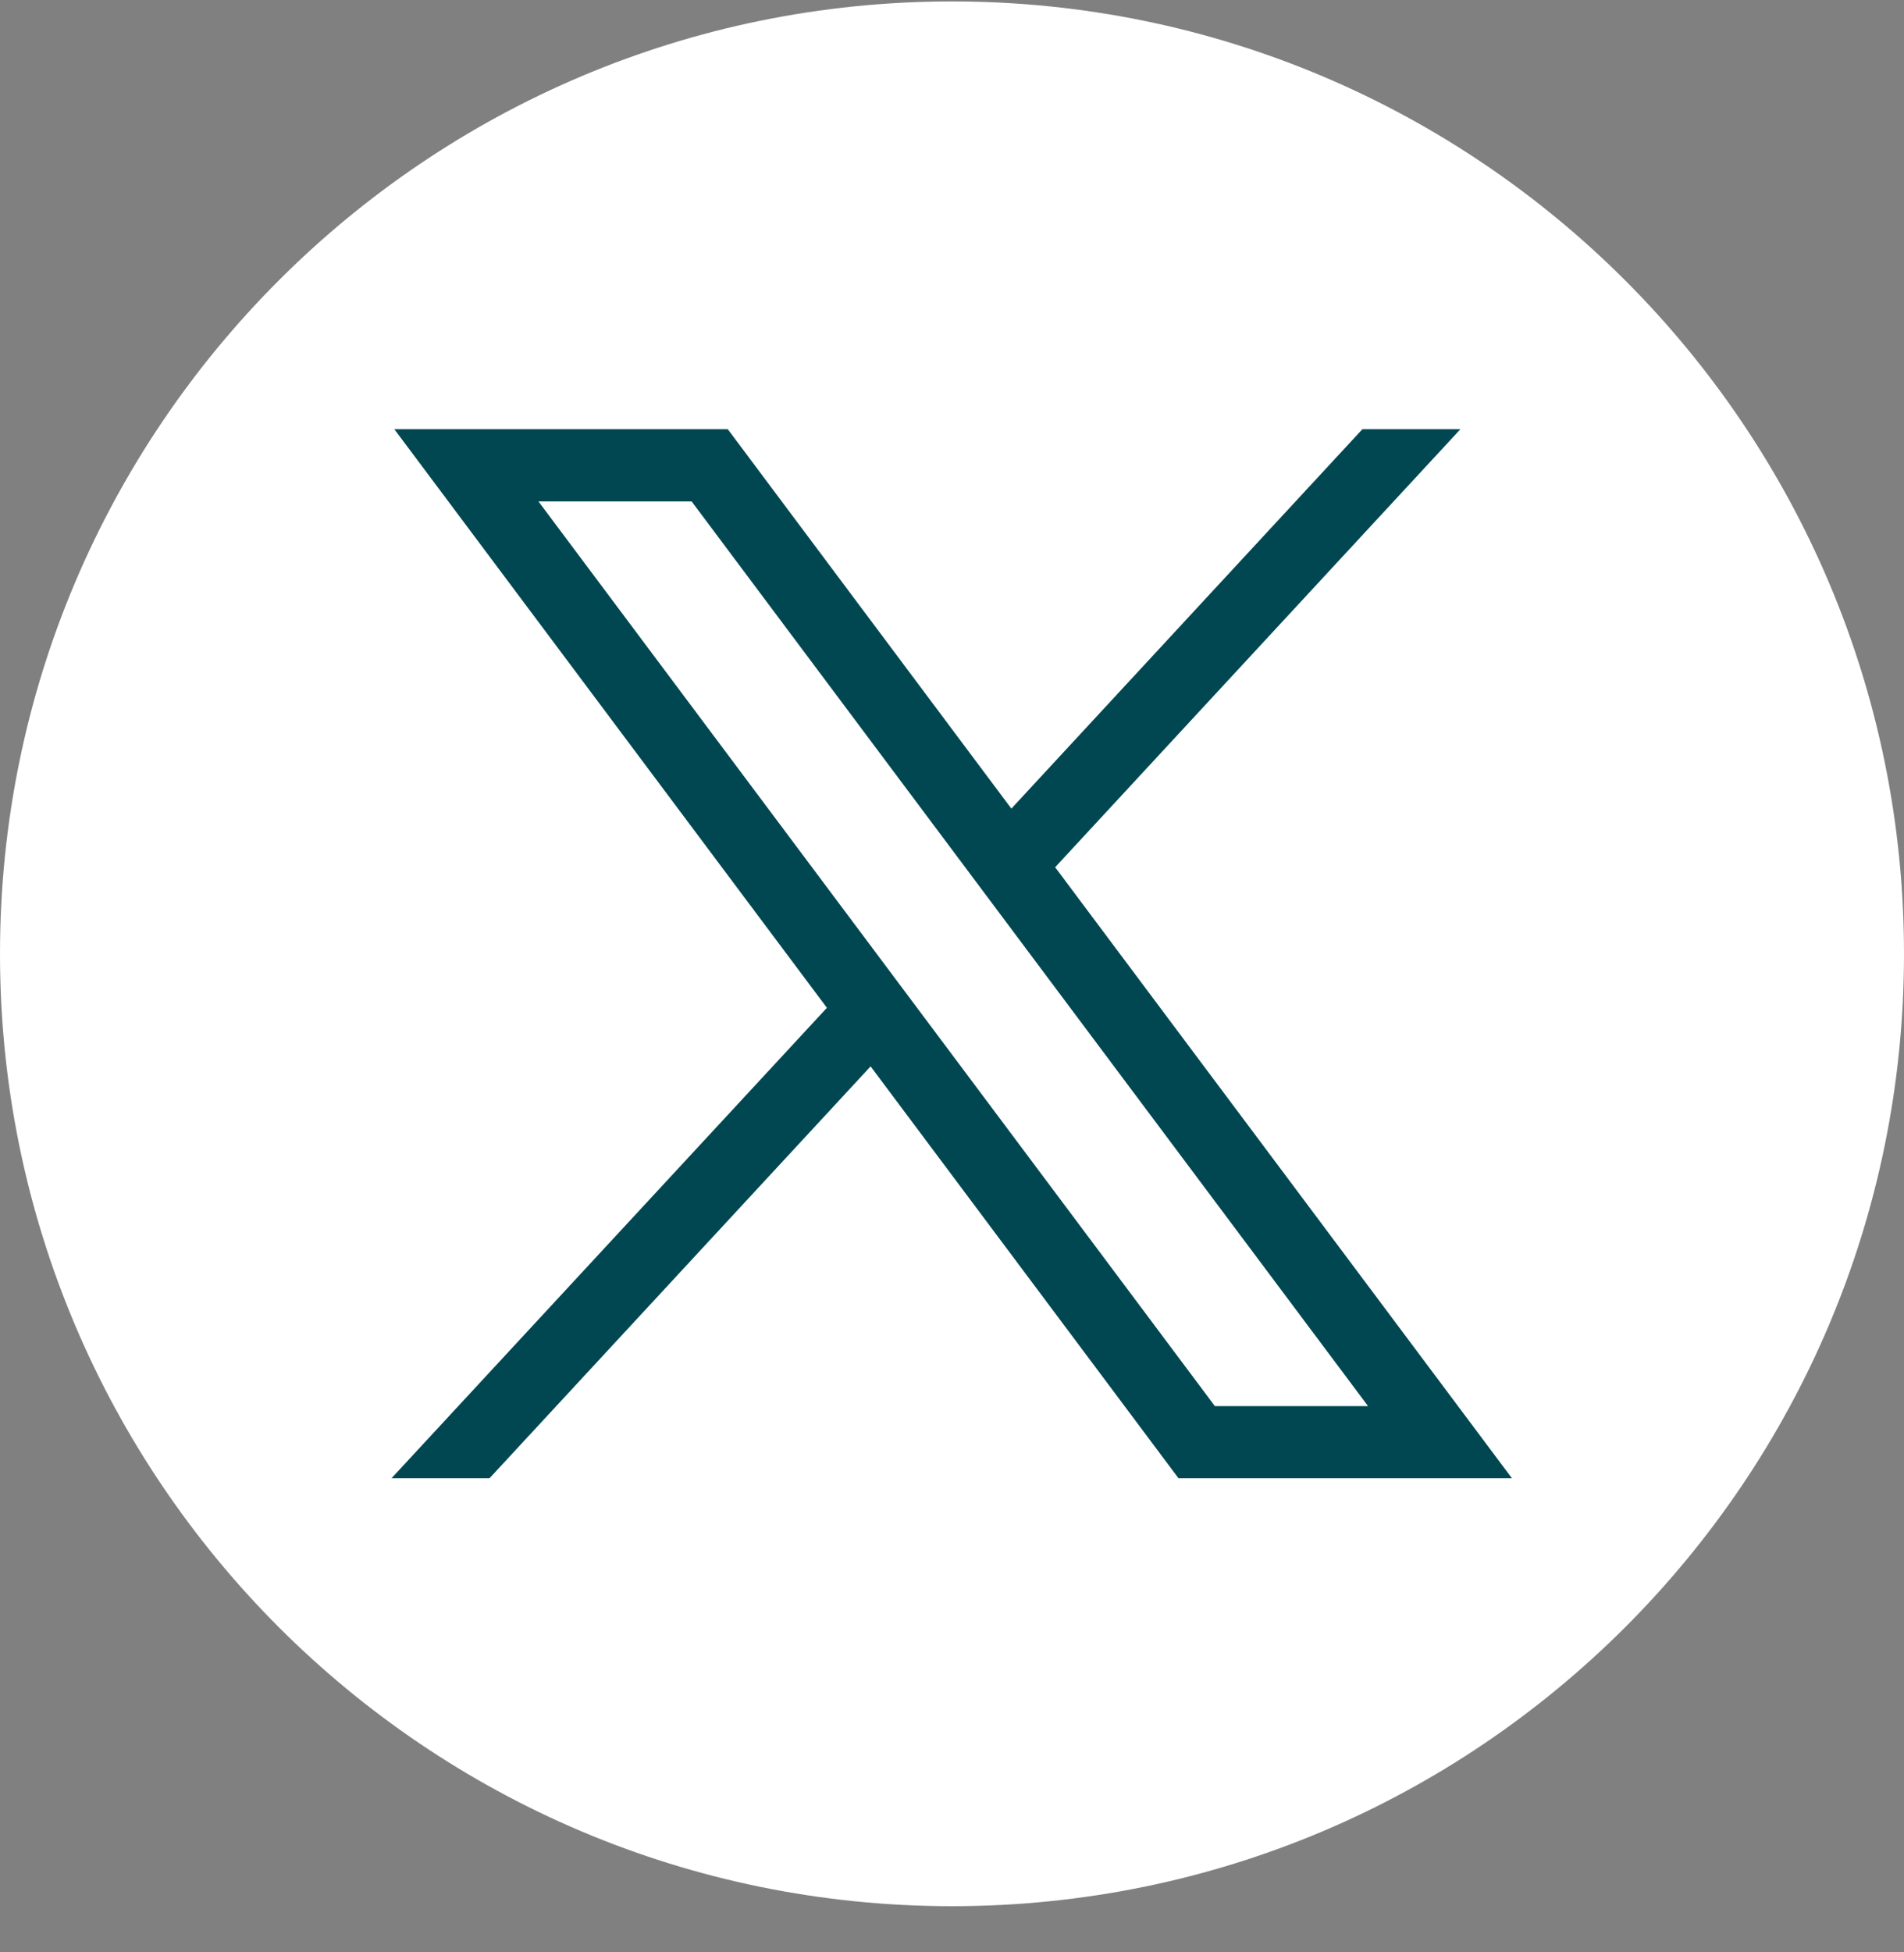
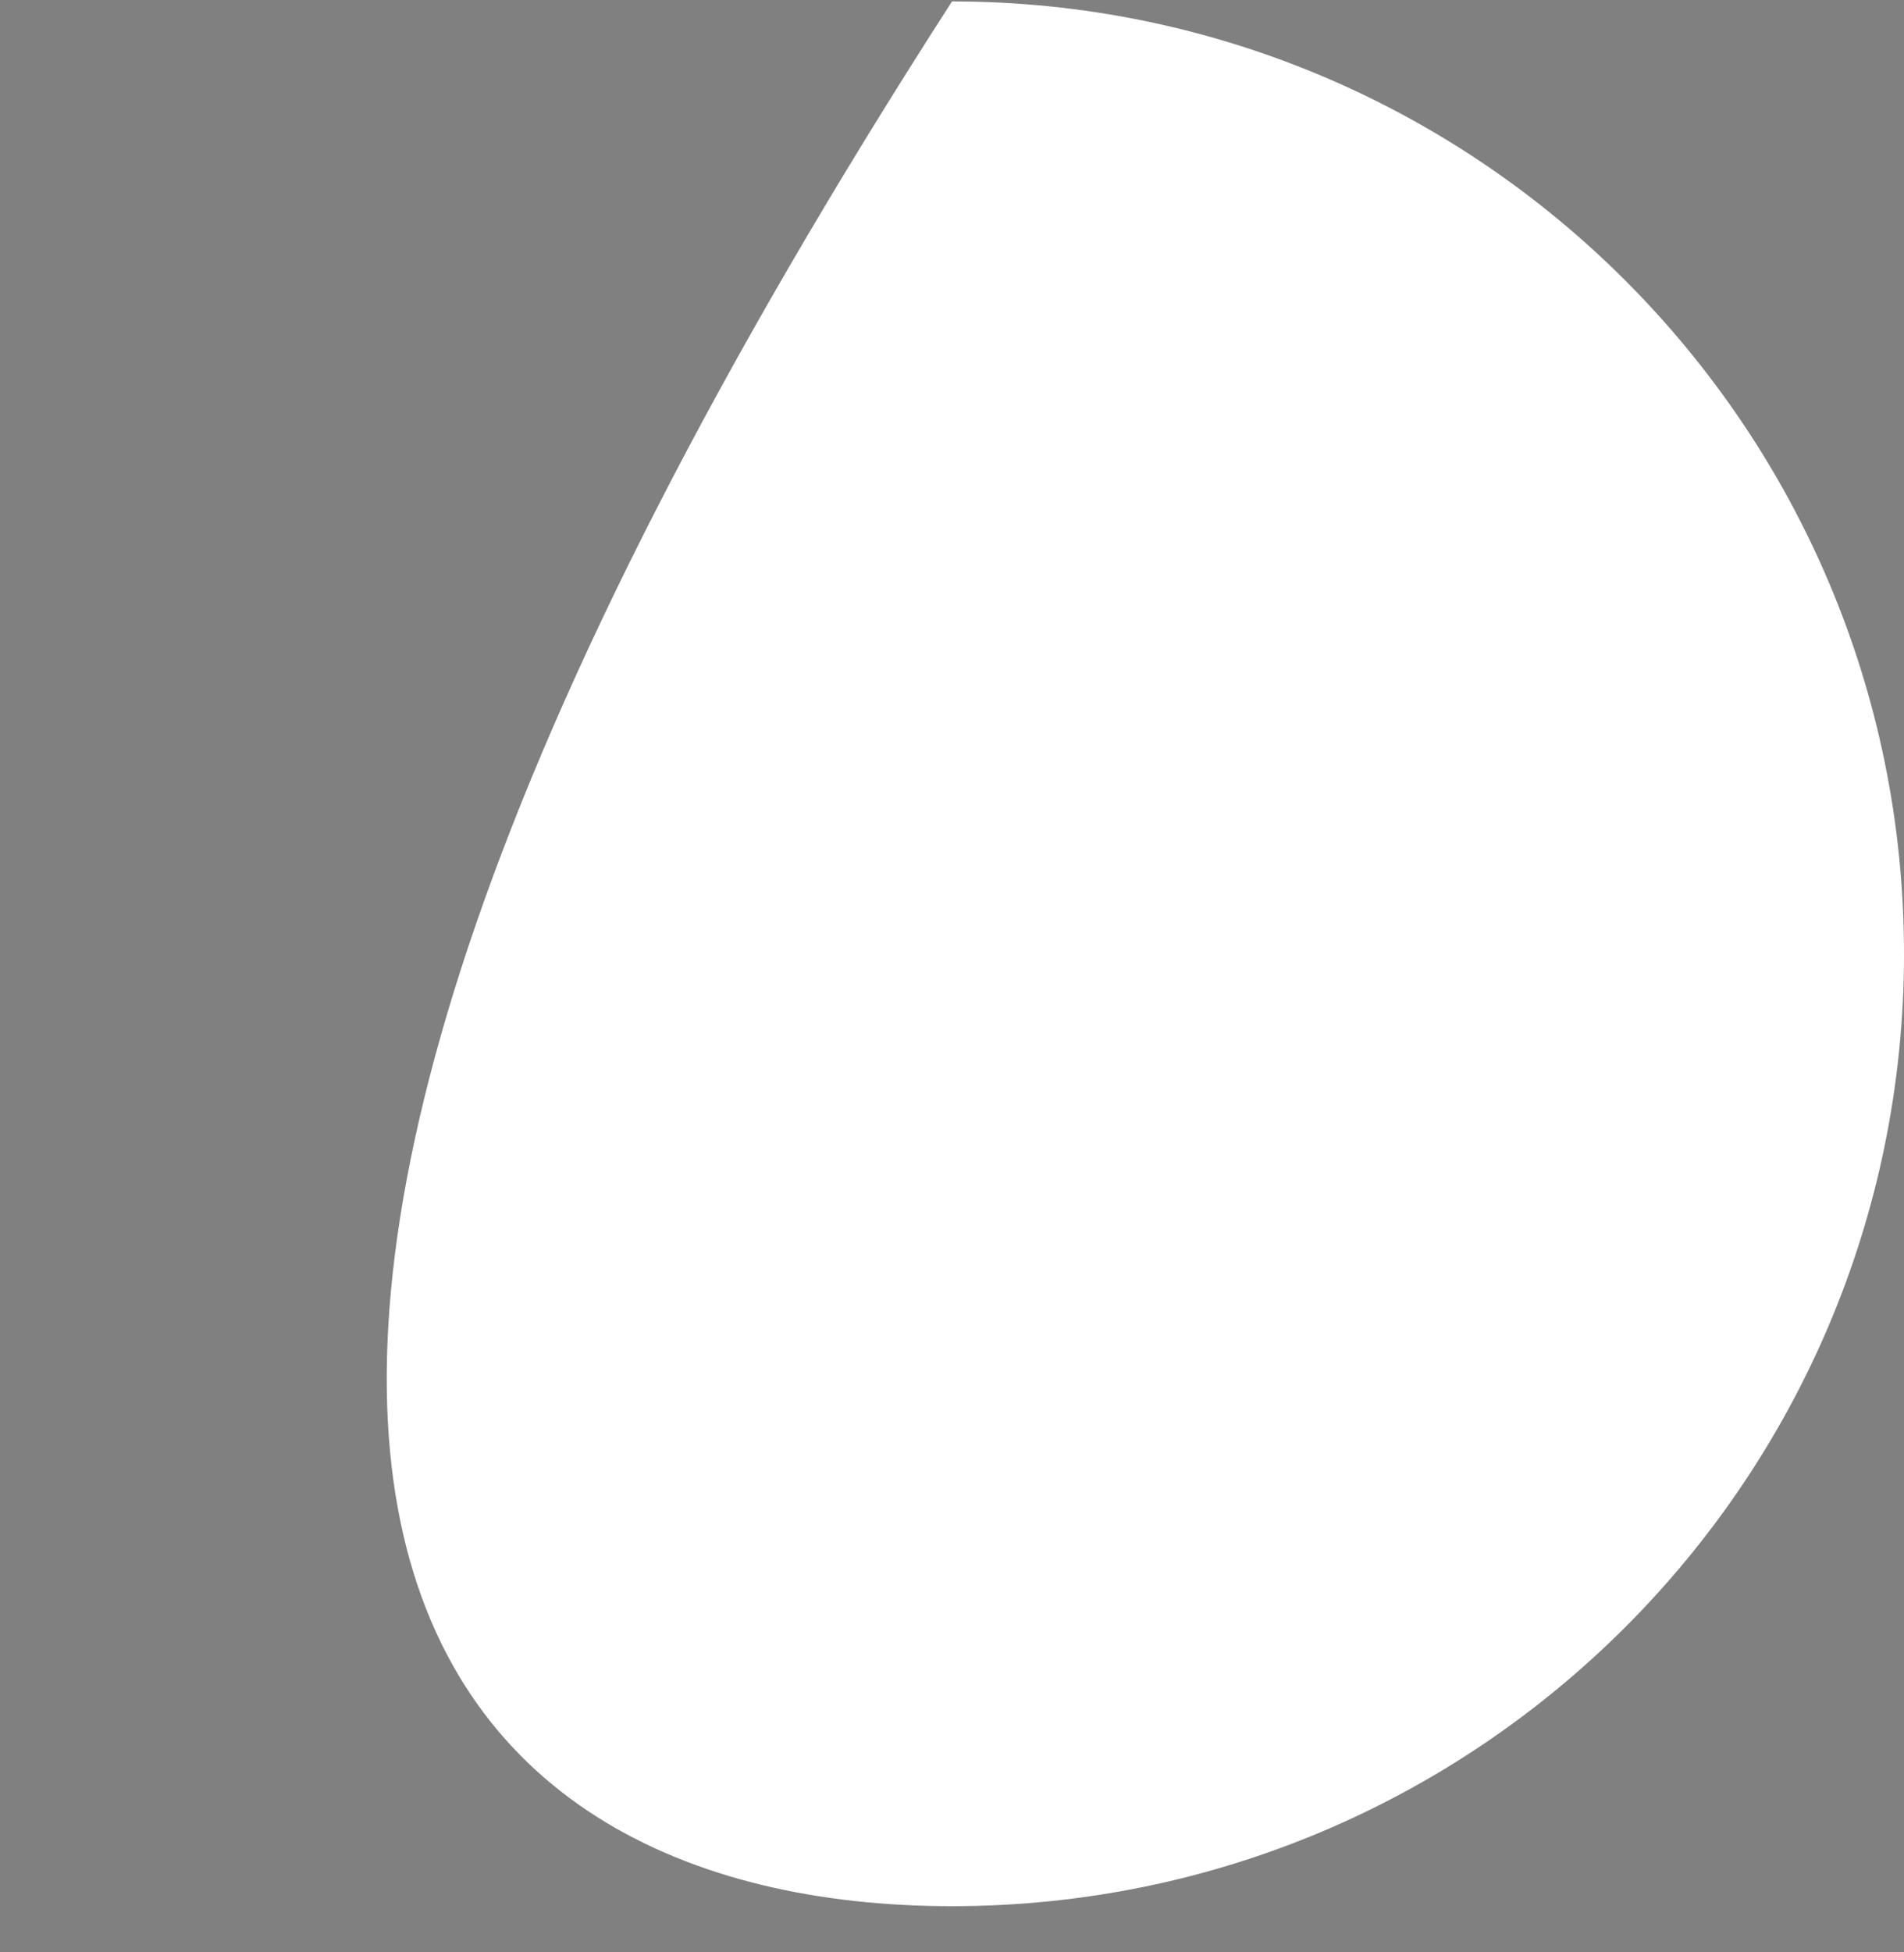
<svg xmlns="http://www.w3.org/2000/svg" width="40" height="41" viewBox="0 0 40 41" fill="none">
  <rect x="0" y="0" width="40" height="41" fill="#808080" stroke="none" />
-   <path d="M20 40.03C31.046 40.03 40 31.076 40 20.03C40 8.984 31.046 0.03 20 0.03C8.954 0.03 0 8.984 0 20.03C0 31.076 8.954 40.03 20 40.03Z" fill="white" />
-   <path d="M22.169 18.21L30.681 9.013H28.622L21.247 16.981L15.289 9.013H8.284L17.372 21.164L8.225 31.043H10.284L18.29 22.394L24.758 31.043H31.763L22.163 18.207L22.169 18.21ZM11.312 10.53H14.53L28.741 29.529H25.523L11.312 10.53Z" fill="#004751" />
+   <path d="M20 40.03C31.046 40.03 40 31.076 40 20.03C40 8.984 31.046 0.03 20 0.03C0 31.076 8.954 40.03 20 40.03Z" fill="white" />
</svg>